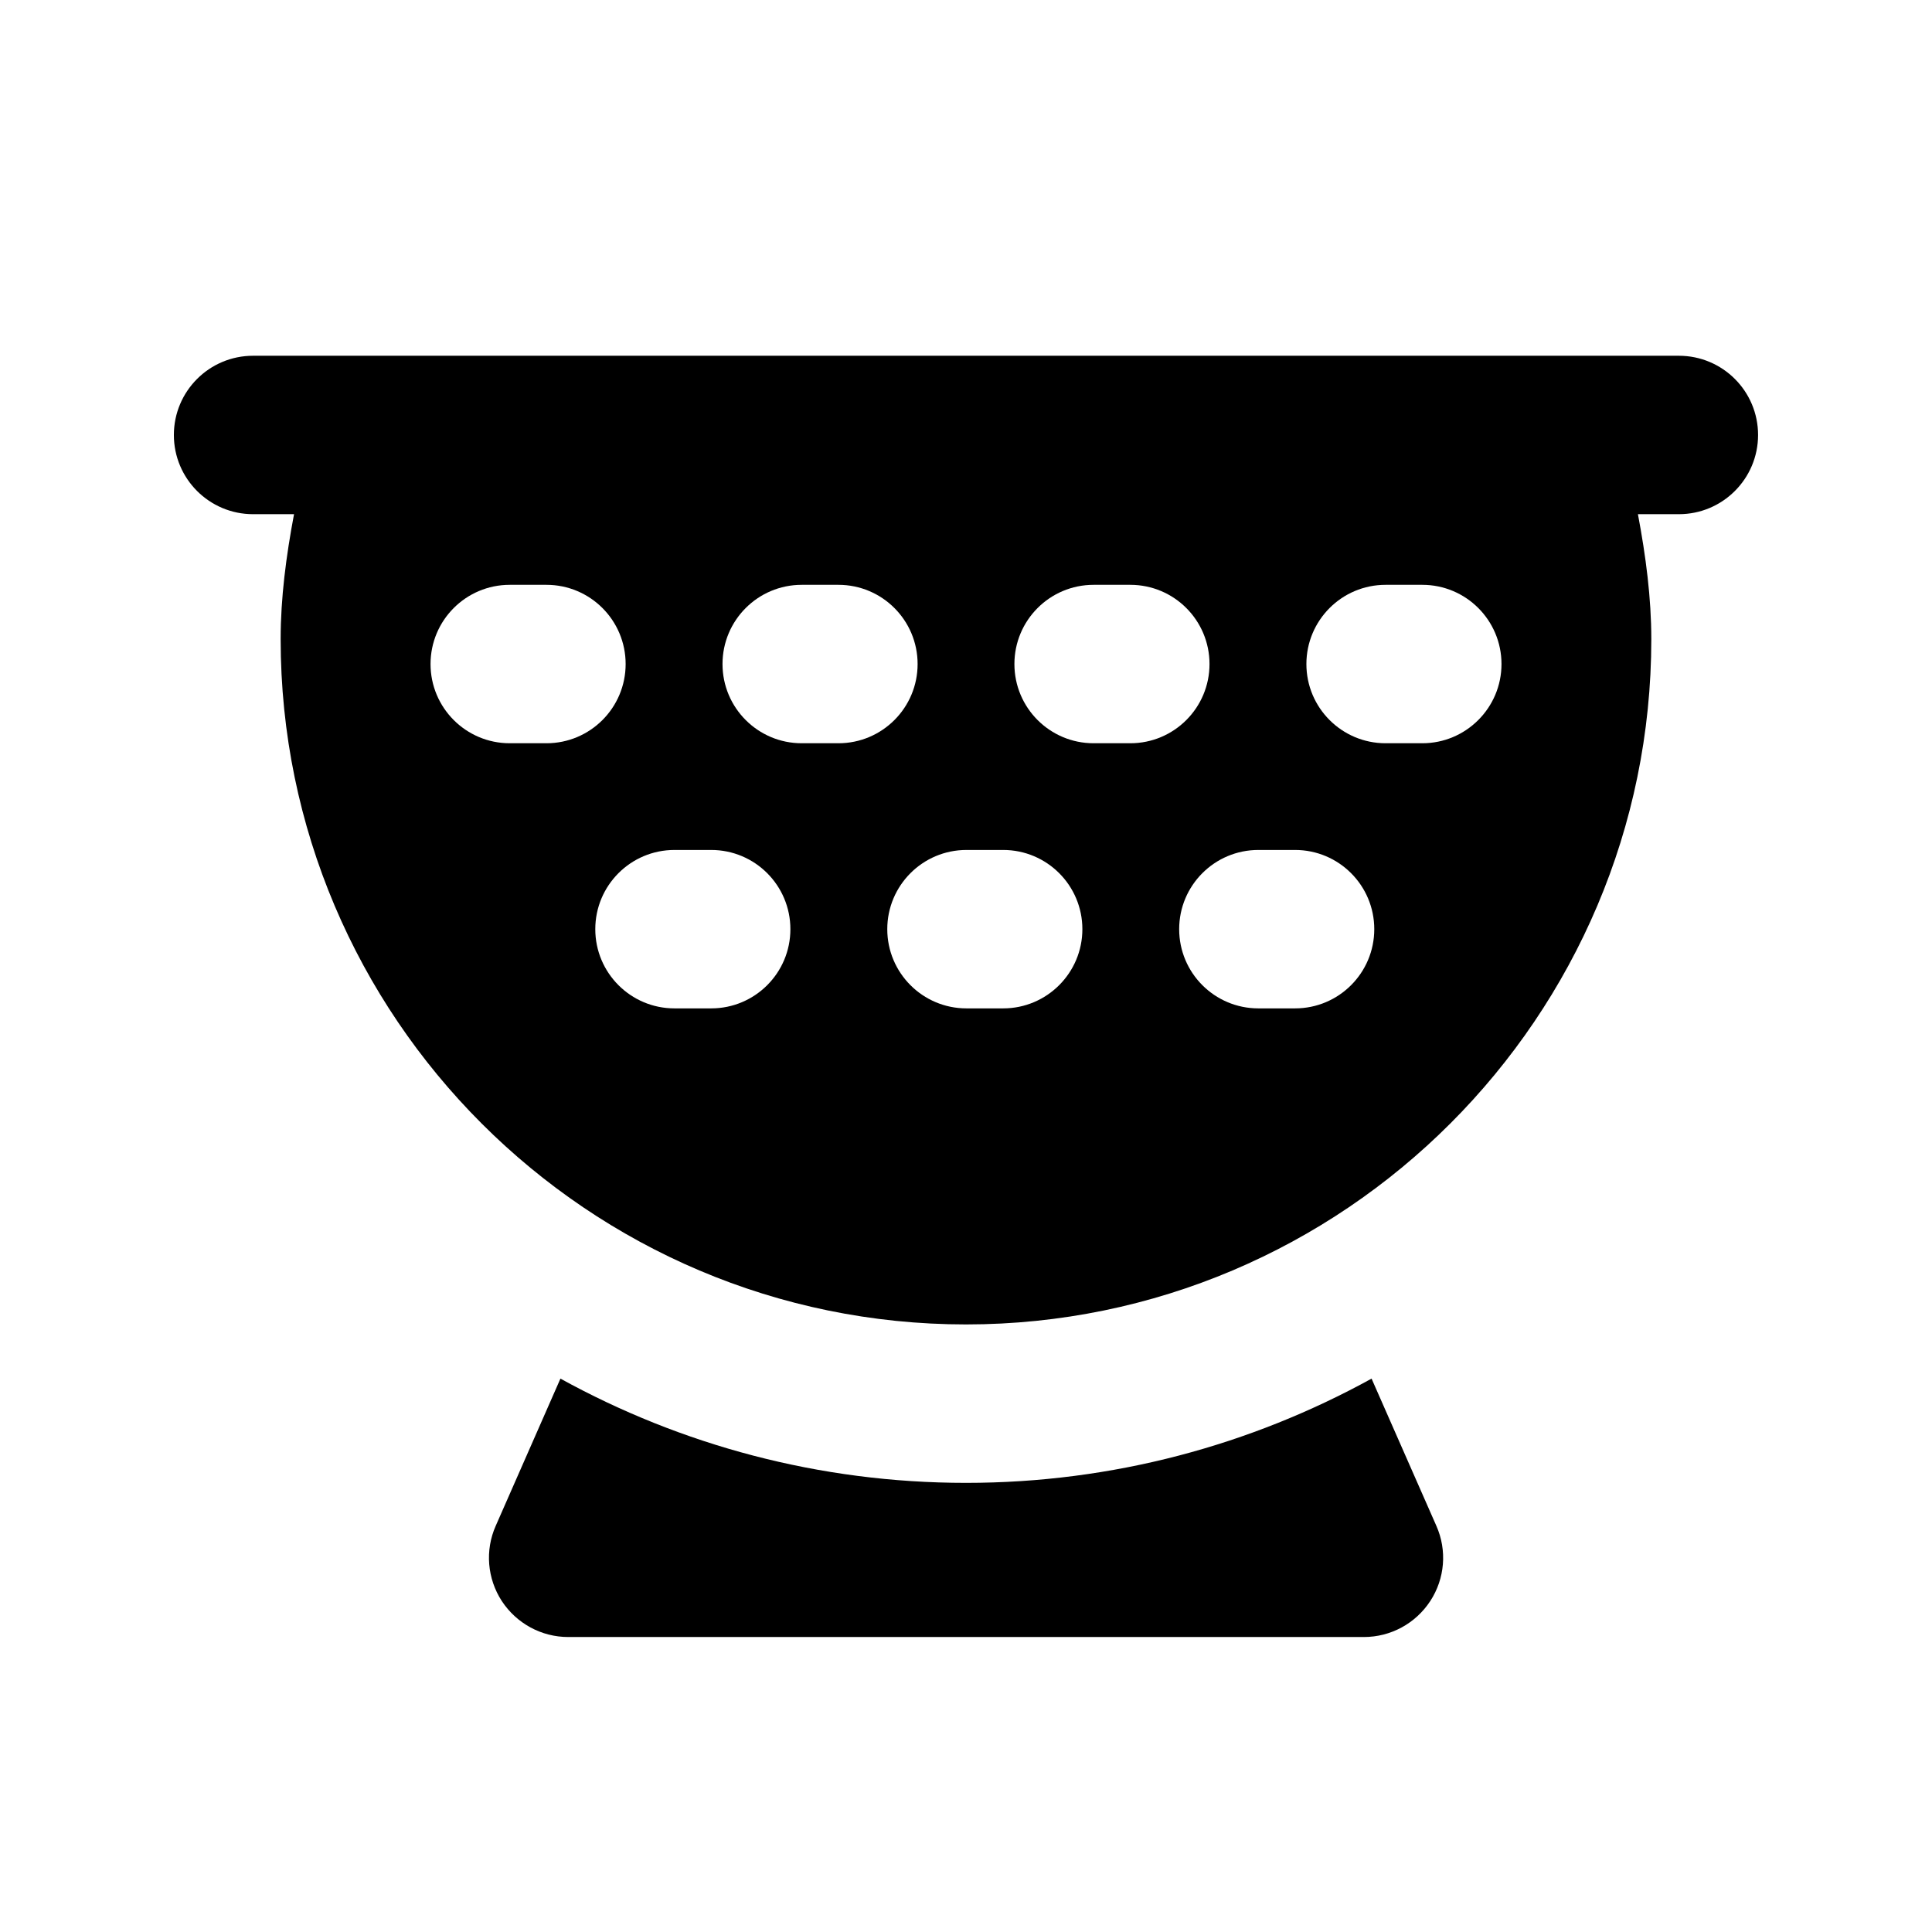
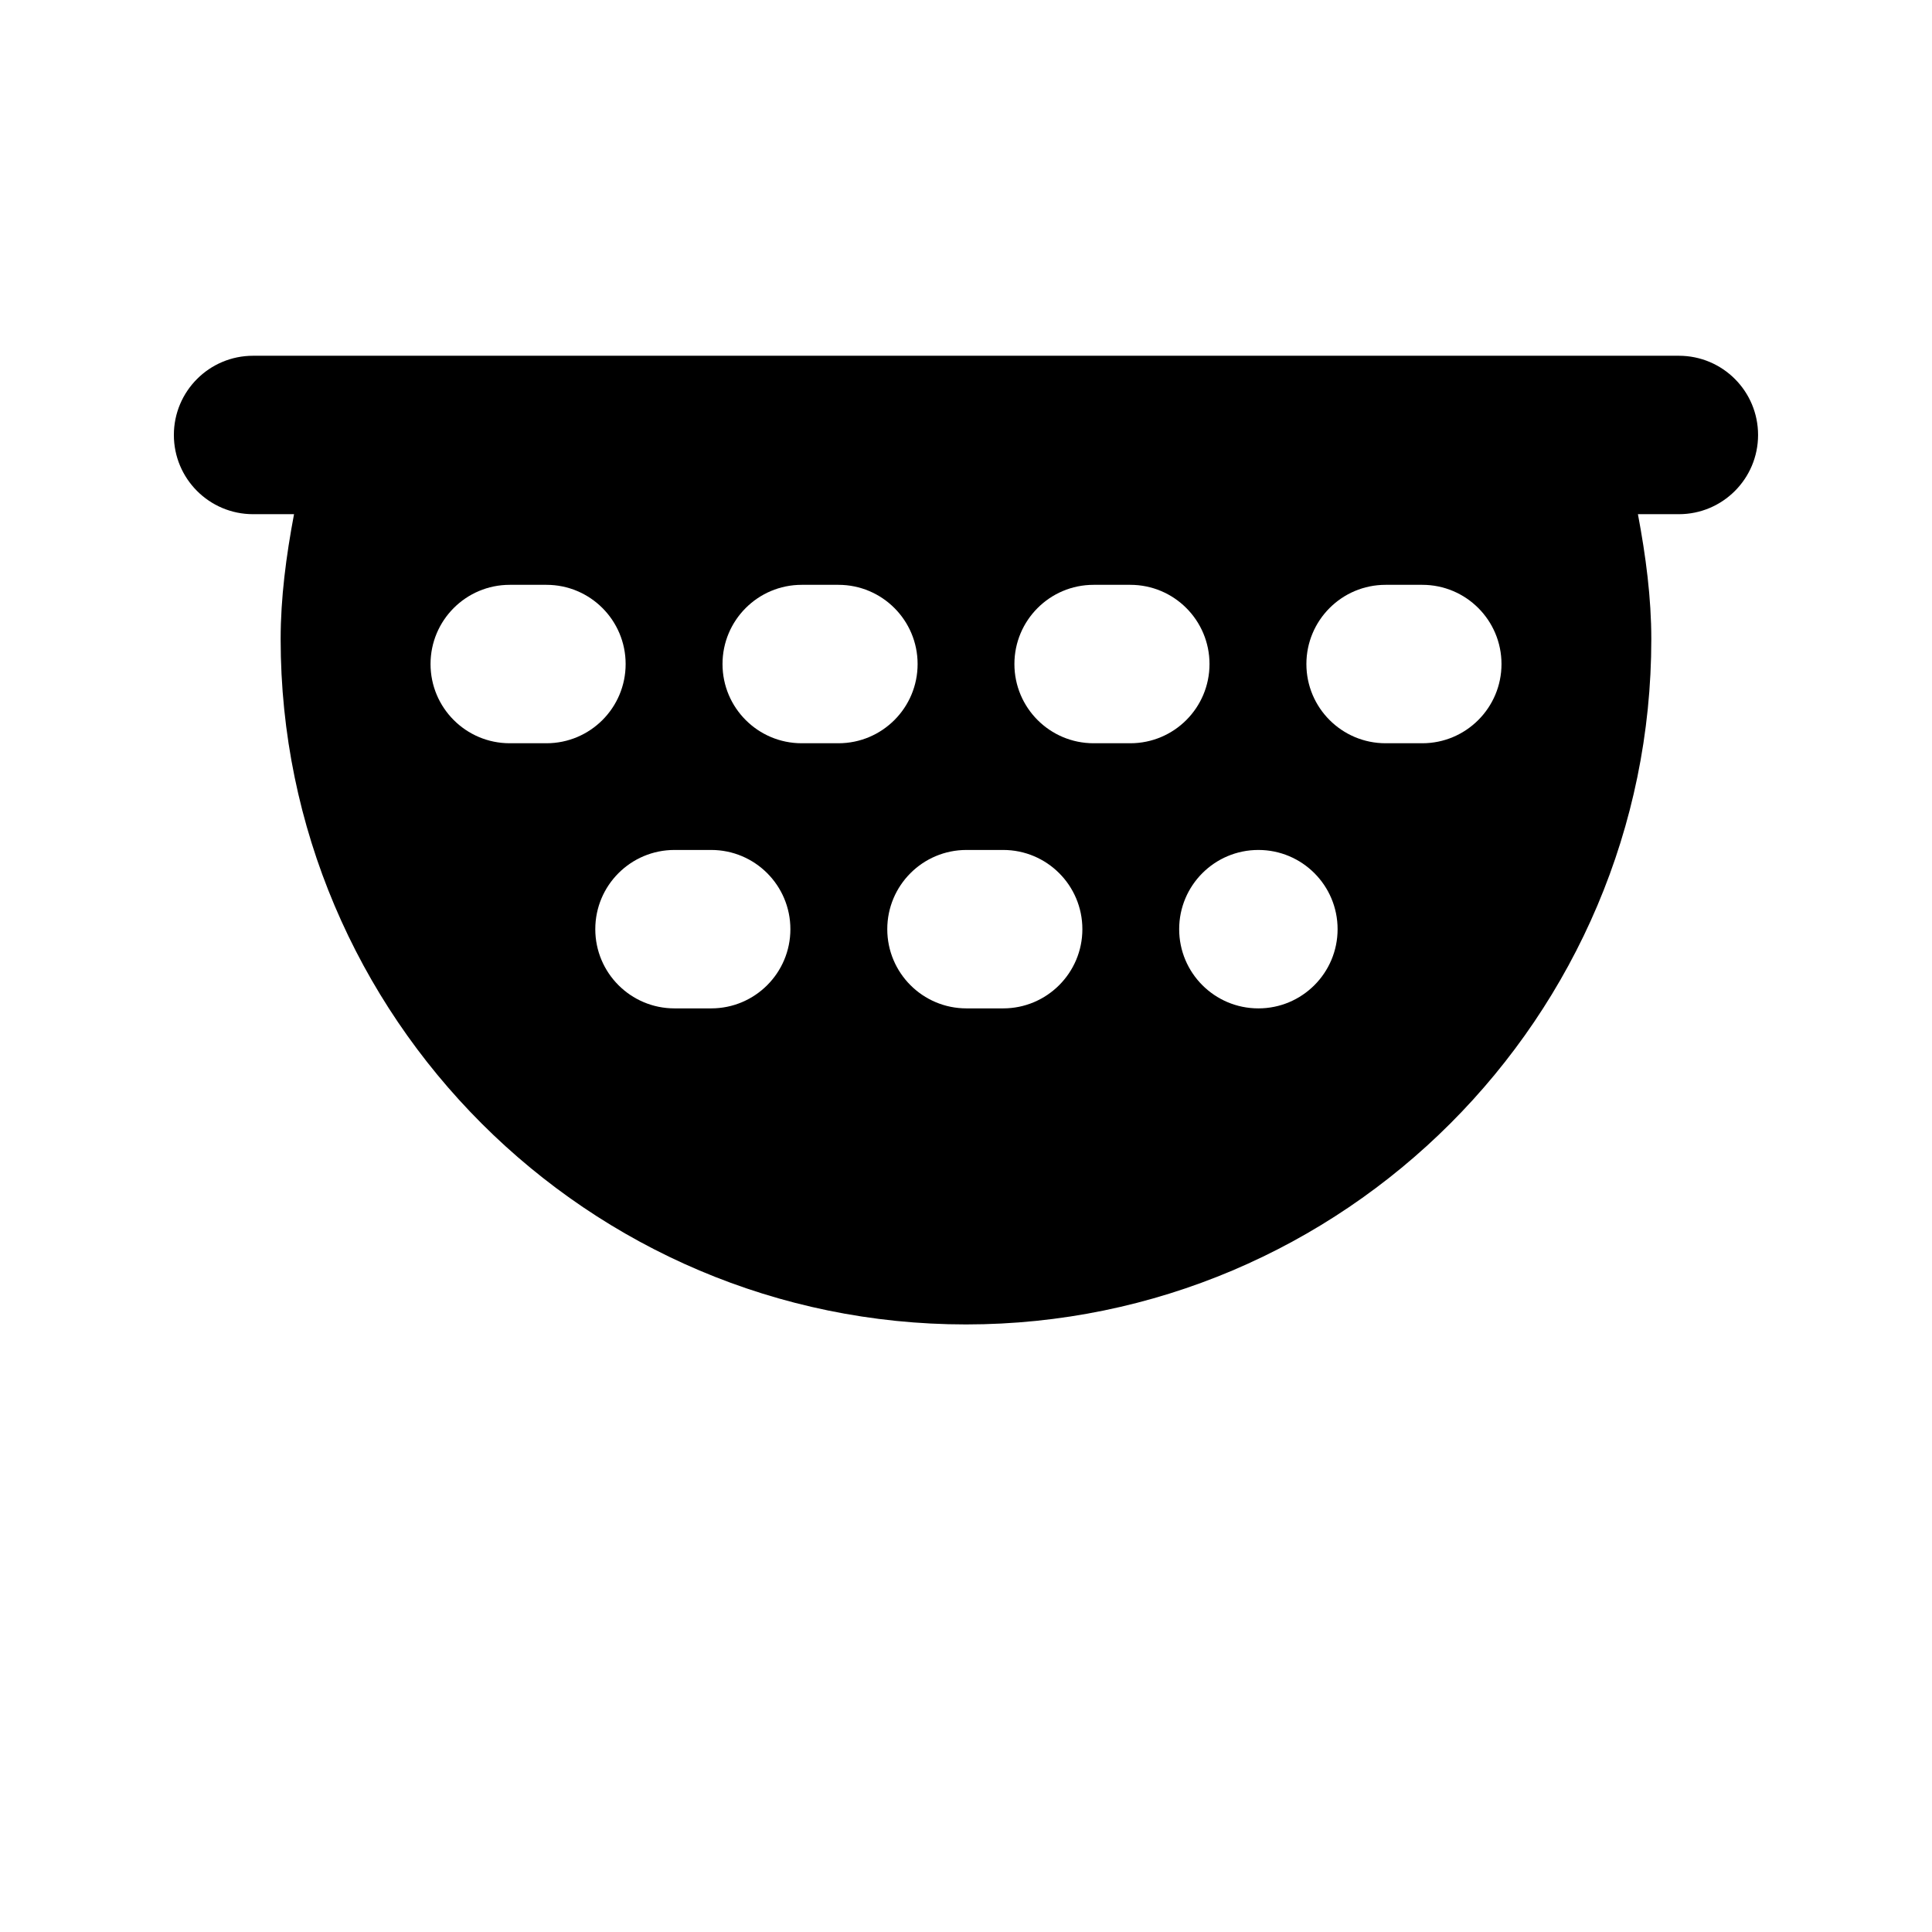
<svg xmlns="http://www.w3.org/2000/svg" fill="#000000" width="800px" height="800px" version="1.1" viewBox="144 144 512 512">
  <g>
-     <path d="m507.48 509.35c-31.93 17.57-68.539 27.625-107.48 27.625s-75.57-10.055-107.48-27.625l-17.152 39.023c-2.875 6.488-2.246 13.98 1.617 19.922 3.906 5.941 10.496 9.531 17.59 9.531h210.87c7.094 0 13.688-3.57 17.59-9.531 3.883-5.941 4.492-13.434 1.617-19.922z" />
-     <path d="m588.93 238.28h-377.86c-11.609 0-20.992 9.406-20.992 20.992 0 11.586 9.383 20.992 20.992 20.992h10.852c-2.098 11.105-3.547 22.211-3.547 33.105 0 100.15 81.492 181.62 181.62 181.62s181.62-81.469 181.62-181.62c0-10.895-1.449-21.98-3.547-33.105h10.848c11.609 0 20.992-9.406 20.992-20.992 0-11.59-9.383-20.992-20.992-20.992zm-309.84 102.69c-11.609 0-20.992-9.406-20.992-20.992 0-11.586 9.383-20.992 20.992-20.992h9.719c11.609 0 20.992 9.406 20.992 20.992 0 11.586-9.383 20.992-20.992 20.992zm53.383 70.262h-9.723c-11.609 0-20.992-9.406-20.992-20.992 0-11.586 9.383-20.992 20.992-20.992h9.719c11.609 0 20.992 9.406 20.992 20.992 0.004 11.586-9.383 20.992-20.988 20.992zm23.992-70.262c-11.609 0-20.992-9.406-20.992-20.992 0-11.586 9.383-20.992 20.992-20.992h9.719c11.609 0 20.992 9.406 20.992 20.992 0 11.586-9.383 20.992-20.992 20.992zm53.383 70.262h-9.719c-11.609 0-20.992-9.406-20.992-20.992 0-11.586 9.383-20.992 20.992-20.992h9.719c11.609 0 20.992 9.406 20.992 20.992 0 11.586-9.406 20.992-20.992 20.992zm23.973-70.262c-11.609 0-20.992-9.406-20.992-20.992 0-11.586 9.383-20.992 20.992-20.992h9.719c11.609 0 20.992 9.406 20.992 20.992 0 11.586-9.383 20.992-20.992 20.992zm53.383 70.262h-9.719c-11.609 0-20.992-9.406-20.992-20.992 0-11.586 9.383-20.992 20.992-20.992h9.719c11.609 0 20.992 9.406 20.992 20.992 0 11.586-9.383 20.992-20.992 20.992zm33.715-70.262h-9.719c-11.609 0-20.992-9.406-20.992-20.992 0-11.586 9.383-20.992 20.992-20.992h9.719c11.609 0 20.992 9.406 20.992 20.992 0 11.586-9.406 20.992-20.992 20.992z" />
+     <path d="m588.93 238.28h-377.86c-11.609 0-20.992 9.406-20.992 20.992 0 11.586 9.383 20.992 20.992 20.992h10.852c-2.098 11.105-3.547 22.211-3.547 33.105 0 100.15 81.492 181.62 181.62 181.62s181.62-81.469 181.62-181.62c0-10.895-1.449-21.98-3.547-33.105h10.848c11.609 0 20.992-9.406 20.992-20.992 0-11.59-9.383-20.992-20.992-20.992zm-309.84 102.69c-11.609 0-20.992-9.406-20.992-20.992 0-11.586 9.383-20.992 20.992-20.992h9.719c11.609 0 20.992 9.406 20.992 20.992 0 11.586-9.383 20.992-20.992 20.992zm53.383 70.262h-9.723c-11.609 0-20.992-9.406-20.992-20.992 0-11.586 9.383-20.992 20.992-20.992h9.719c11.609 0 20.992 9.406 20.992 20.992 0.004 11.586-9.383 20.992-20.988 20.992zm23.992-70.262c-11.609 0-20.992-9.406-20.992-20.992 0-11.586 9.383-20.992 20.992-20.992h9.719c11.609 0 20.992 9.406 20.992 20.992 0 11.586-9.383 20.992-20.992 20.992zm53.383 70.262h-9.719c-11.609 0-20.992-9.406-20.992-20.992 0-11.586 9.383-20.992 20.992-20.992h9.719c11.609 0 20.992 9.406 20.992 20.992 0 11.586-9.406 20.992-20.992 20.992zm23.973-70.262c-11.609 0-20.992-9.406-20.992-20.992 0-11.586 9.383-20.992 20.992-20.992h9.719c11.609 0 20.992 9.406 20.992 20.992 0 11.586-9.383 20.992-20.992 20.992zm53.383 70.262h-9.719c-11.609 0-20.992-9.406-20.992-20.992 0-11.586 9.383-20.992 20.992-20.992c11.609 0 20.992 9.406 20.992 20.992 0 11.586-9.383 20.992-20.992 20.992zm33.715-70.262h-9.719c-11.609 0-20.992-9.406-20.992-20.992 0-11.586 9.383-20.992 20.992-20.992h9.719c11.609 0 20.992 9.406 20.992 20.992 0 11.586-9.406 20.992-20.992 20.992z" />
  </g>
</svg>